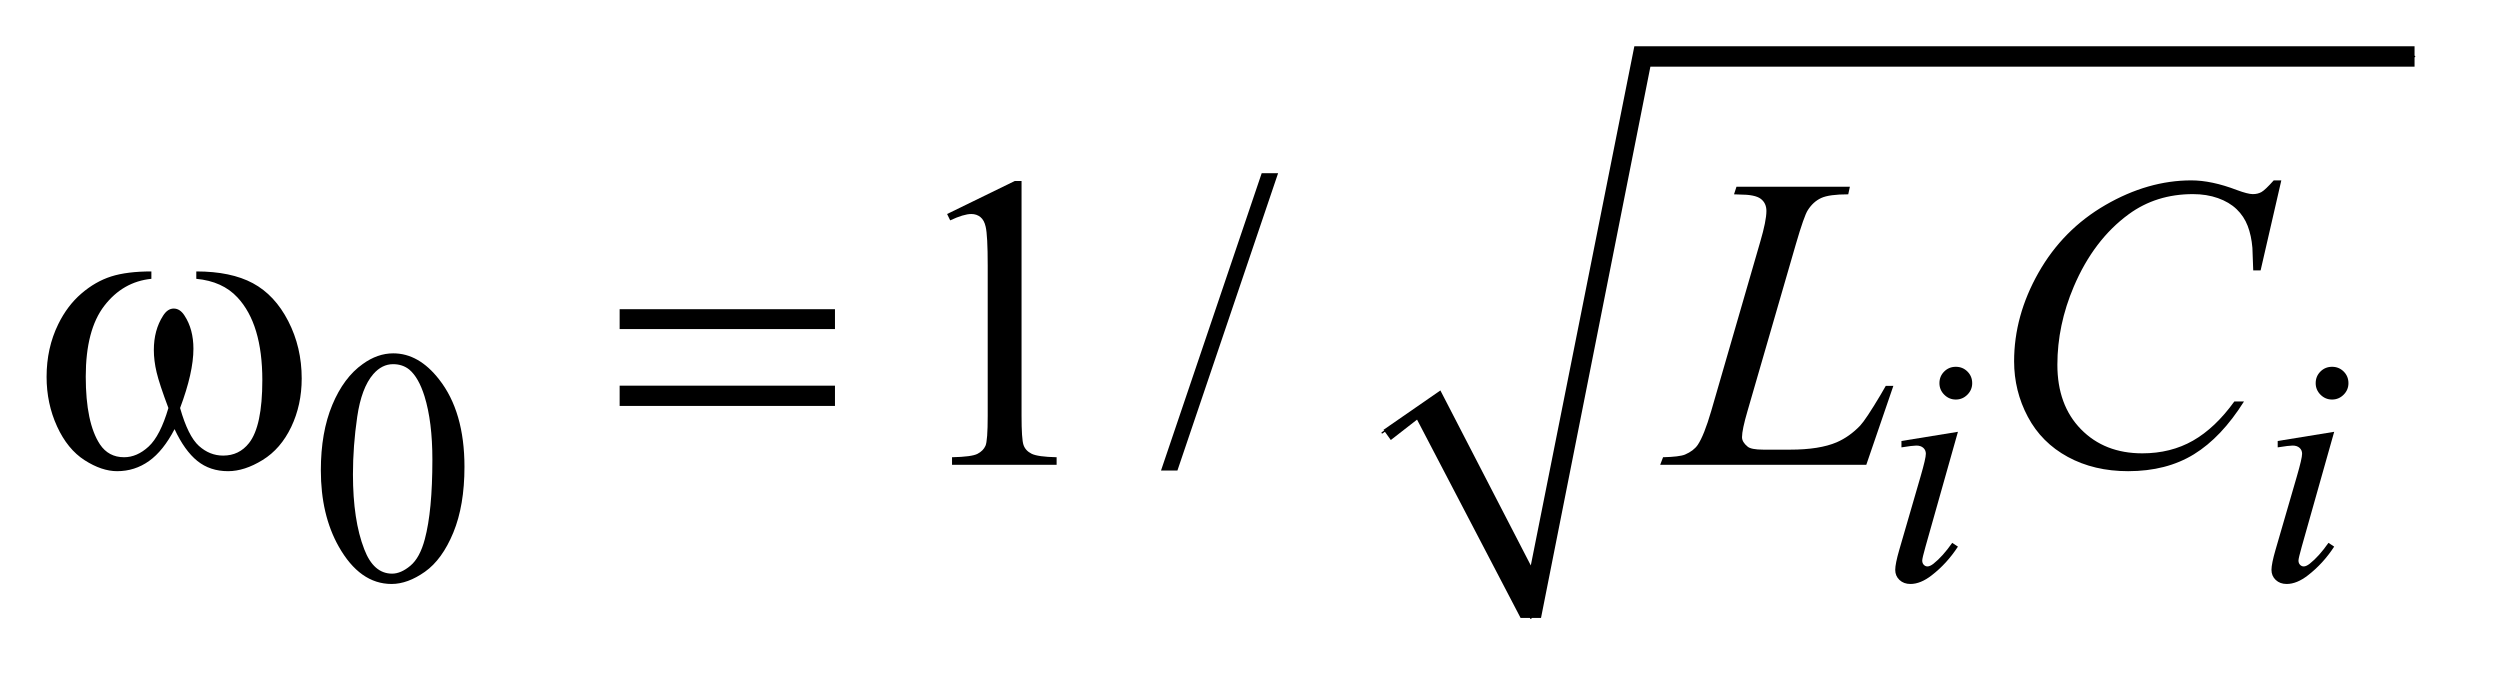
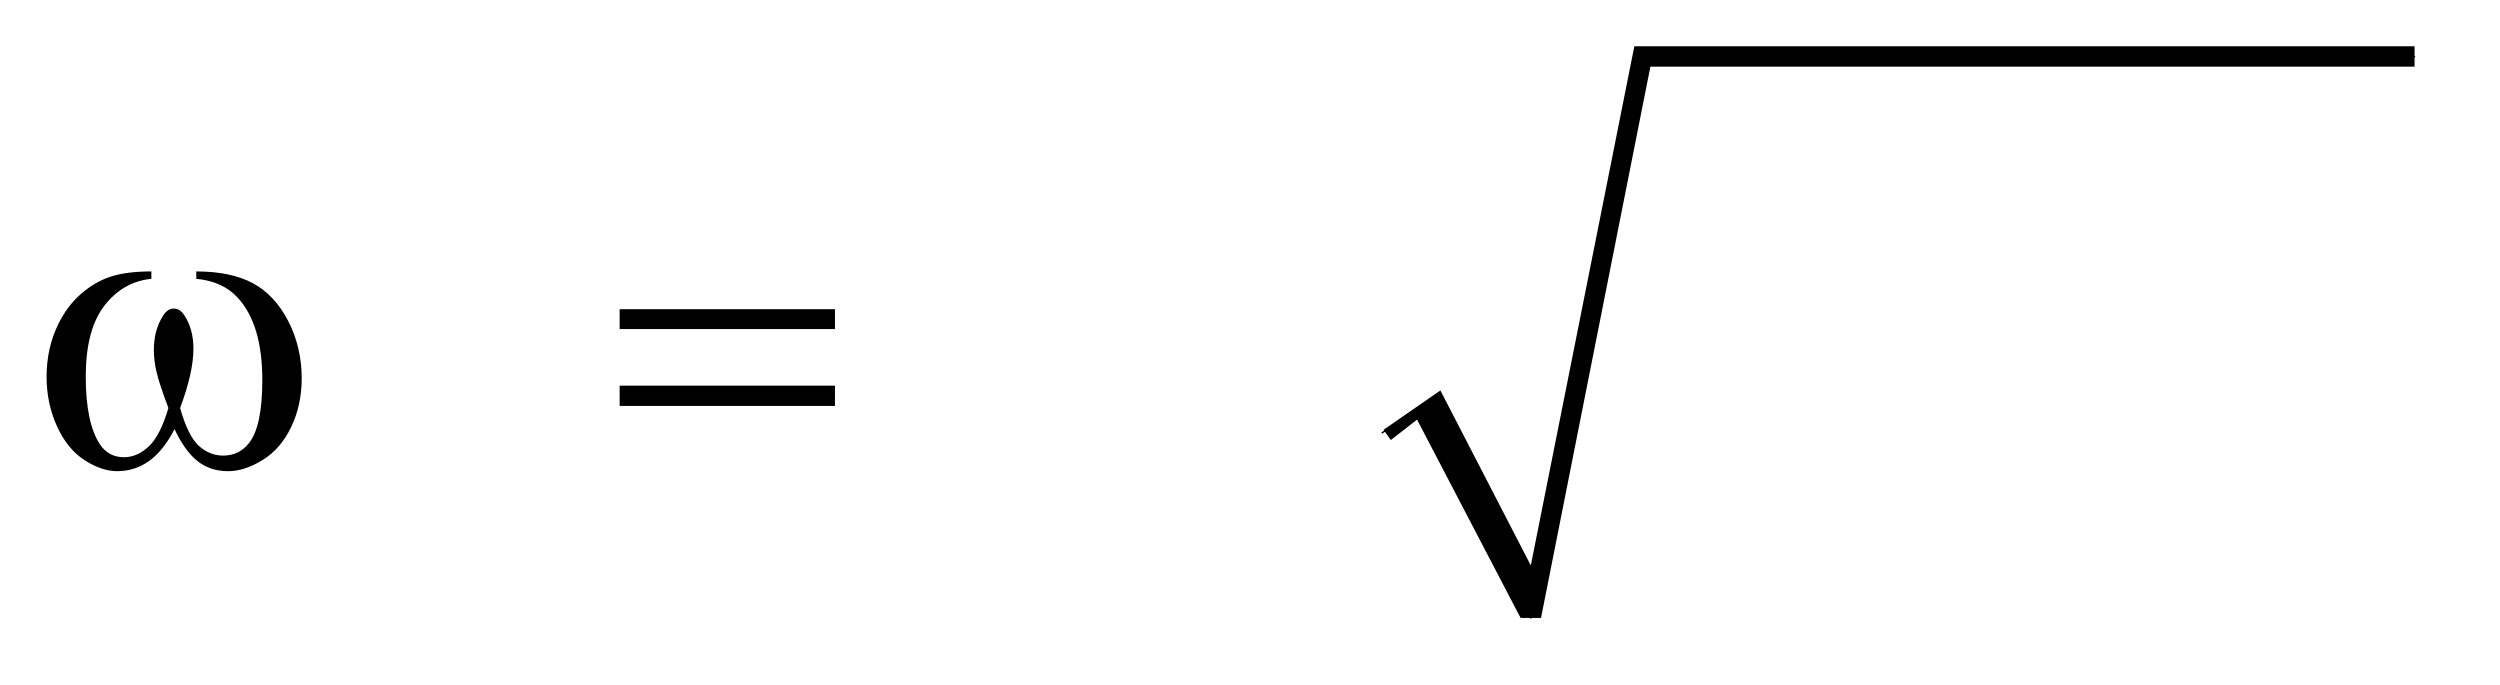
<svg xmlns="http://www.w3.org/2000/svg" stroke-dasharray="none" shape-rendering="auto" font-family="'Dialog'" text-rendering="auto" width="84" fill-opacity="1" color-interpolation="auto" color-rendering="auto" preserveAspectRatio="xMidYMid meet" font-size="12px" viewBox="0 0 84 23" fill="black" stroke="black" image-rendering="auto" stroke-miterlimit="10" stroke-linecap="square" stroke-linejoin="miter" font-style="normal" stroke-width="1" height="23" stroke-dashoffset="0" font-weight="normal" stroke-opacity="1">
  <defs id="genericDefs" />
  <g>
    <defs id="defs1">
      <clipPath clipPathUnits="userSpaceOnUse" id="clipPath1">
        <path d="M1.067 1.034 L53.744 1.034 L53.744 15.322 L1.067 15.322 L1.067 1.034 Z" />
      </clipPath>
      <clipPath clipPathUnits="userSpaceOnUse" id="clipPath2">
        <path d="M34.199 33.051 L34.199 489.519 L1722.551 489.519 L1722.551 33.051 Z" />
      </clipPath>
    </defs>
    <g stroke-linecap="round" stroke-linejoin="round" transform="scale(1.576,1.576) translate(-1.067,-1.034) matrix(0.031,0,0,0.031,0,0)">
      <path fill="none" d="M985 331 L1014 311" clip-path="url(#clipPath2)" />
    </g>
    <g stroke-linecap="round" stroke-linejoin="round" transform="matrix(0.049,0,0,0.049,-1.681,-1.63)">
      <path fill="none" d="M1014 311 L1084 457" clip-path="url(#clipPath2)" />
    </g>
    <g stroke-linecap="round" stroke-linejoin="round" transform="matrix(0.049,0,0,0.049,-1.681,-1.63)">
-       <path fill="none" d="M1084 457 L1160 72" clip-path="url(#clipPath2)" />
-     </g>
+       </g>
    <g stroke-linecap="round" stroke-linejoin="round" transform="matrix(0.049,0,0,0.049,-1.681,-1.63)">
      <path fill="none" d="M1160 72 L1690 72" clip-path="url(#clipPath2)" />
    </g>
    <g transform="matrix(0.049,0,0,0.049,-1.681,-1.63)">
      <path d="M983 328 L1022 301 L1084 421 L1155 65 L1690 65 L1690 79 L1166 79 L1091 457 L1077 457 L1006 321 L988 335 Z" stroke="none" clip-path="url(#clipPath2)" />
    </g>
    <g transform="matrix(0.049,0,0,0.049,-1.681,-1.63)">
-       <path d="M254.312 355.75 Q254.312 329.703 262.172 310.891 Q270.031 292.078 283.062 282.875 Q293.172 275.562 303.953 275.562 Q321.469 275.562 335.391 293.422 Q352.797 315.547 352.797 353.391 Q352.797 379.906 345.164 398.438 Q337.531 416.969 325.68 425.336 Q313.828 433.703 302.828 433.703 Q281.047 433.703 266.547 407.984 Q254.312 386.297 254.312 355.75 ZM276.328 358.562 Q276.328 390.016 284.078 409.891 Q290.469 426.625 303.156 426.625 Q309.234 426.625 315.742 421.172 Q322.25 415.719 325.625 402.922 Q330.797 383.609 330.797 348.453 Q330.797 322.406 325.406 305 Q321.359 292.078 314.953 286.688 Q310.344 282.984 303.844 282.984 Q296.203 282.984 290.25 289.828 Q282.156 299.156 279.242 319.148 Q276.328 339.141 276.328 358.562 Z" stroke="none" clip-path="url(#clipPath2)" />
-     </g>
+       </g>
    <g transform="matrix(0.049,0,0,0.049,-1.681,-1.63)">
-       <path d="M683.75 180.016 L730.156 157.375 L734.797 157.375 L734.797 318.391 Q734.797 334.422 736.133 338.359 Q737.469 342.297 741.688 344.406 Q745.906 346.516 758.844 346.797 L758.844 352 L687.125 352 L687.125 346.797 Q700.625 346.516 704.562 344.477 Q708.5 342.438 710.047 338.992 Q711.594 335.547 711.594 318.391 L711.594 215.453 Q711.594 194.641 710.188 188.734 Q709.203 184.234 706.602 182.125 Q704 180.016 700.344 180.016 Q695.141 180.016 685.859 184.375 L683.75 180.016 ZM910.719 152.031 L841.672 355.938 L830.422 355.938 L899.469 152.031 L910.719 152.031 Z" stroke="none" clip-path="url(#clipPath2)" />
-     </g>
+       </g>
    <g transform="matrix(0.049,0,0,0.049,-1.681,-1.63)">
-       <path d="M1375.438 284.781 Q1380.156 284.781 1383.414 288.039 Q1386.672 291.297 1386.672 296.016 Q1386.672 300.609 1383.359 303.922 Q1380.047 307.234 1375.438 307.234 Q1370.828 307.234 1367.516 303.922 Q1364.203 300.609 1364.203 296.016 Q1364.203 291.297 1367.461 288.039 Q1370.719 284.781 1375.438 284.781 ZM1376.891 329.359 L1354.656 408.094 Q1352.406 416.062 1352.406 417.641 Q1352.406 419.438 1353.477 420.555 Q1354.547 421.672 1356 421.672 Q1357.688 421.672 1360.047 419.875 Q1366.453 414.828 1372.969 405.5 L1376.891 408.094 Q1369.266 419.766 1358.922 427.75 Q1351.297 433.703 1344.328 433.703 Q1339.719 433.703 1336.805 430.945 Q1333.891 428.188 1333.891 424.031 Q1333.891 419.875 1336.688 410.219 L1351.297 359.906 Q1354.891 347.562 1354.891 344.406 Q1354.891 341.938 1353.148 340.367 Q1351.406 338.797 1348.375 338.797 Q1345.906 338.797 1338.156 340.031 L1338.156 335.656 L1376.891 329.359 ZM1633.438 284.781 Q1638.156 284.781 1641.414 288.039 Q1644.672 291.297 1644.672 296.016 Q1644.672 300.609 1641.359 303.922 Q1638.047 307.234 1633.438 307.234 Q1628.828 307.234 1625.516 303.922 Q1622.203 300.609 1622.203 296.016 Q1622.203 291.297 1625.461 288.039 Q1628.719 284.781 1633.438 284.781 ZM1634.891 329.359 L1612.656 408.094 Q1610.406 416.062 1610.406 417.641 Q1610.406 419.438 1611.477 420.555 Q1612.547 421.672 1614 421.672 Q1615.688 421.672 1618.047 419.875 Q1624.453 414.828 1630.969 405.5 L1634.891 408.094 Q1627.266 419.766 1616.922 427.75 Q1609.297 433.703 1602.328 433.703 Q1597.719 433.703 1594.805 430.945 Q1591.891 428.188 1591.891 424.031 Q1591.891 419.875 1594.688 410.219 L1609.297 359.906 Q1612.891 347.562 1612.891 344.406 Q1612.891 341.938 1611.148 340.367 Q1609.406 338.797 1606.375 338.797 Q1603.906 338.797 1596.156 340.031 L1596.156 335.656 L1634.891 329.359 Z" stroke="none" clip-path="url(#clipPath2)" />
-     </g>
+       </g>
    <g transform="matrix(0.049,0,0,0.049,-1.681,-1.63)">
-       <path d="M1314.047 352 L1172.719 352 L1174.688 346.797 Q1185.938 346.516 1189.734 344.969 Q1195.641 342.438 1198.453 338.359 Q1202.812 331.891 1207.734 315.016 L1241.344 199 Q1245.562 184.656 1245.562 177.906 Q1245.562 172.562 1241.695 169.609 Q1237.828 166.656 1227.141 166.656 Q1224.75 166.656 1223.344 166.516 L1225.031 161.312 L1302.797 161.312 L1301.672 166.516 Q1288.594 166.516 1283.109 169.047 Q1277.625 171.578 1273.969 177.344 Q1271.438 181.141 1265.672 200.969 L1232.625 315.016 Q1228.828 327.953 1228.828 333.016 Q1228.828 336.391 1232.625 339.484 Q1235.016 341.594 1243.453 341.594 L1261.875 341.594 Q1281.984 341.594 1293.797 336.531 Q1302.516 332.734 1309.828 325.141 Q1313.766 320.922 1323.75 304.188 L1327.406 297.859 L1332.609 297.859 L1314.047 352 ZM1598.641 156.953 L1584.438 218.688 L1579.375 218.688 L1578.812 203.219 Q1578.109 194.781 1575.578 188.172 Q1573.047 181.562 1567.984 176.711 Q1562.922 171.859 1555.188 169.117 Q1547.453 166.375 1538.031 166.375 Q1512.859 166.375 1494.016 180.156 Q1469.969 197.734 1456.328 229.797 Q1445.078 256.234 1445.078 283.375 Q1445.078 311.078 1461.25 327.602 Q1477.422 344.125 1503.297 344.125 Q1522.844 344.125 1538.102 335.406 Q1553.359 326.688 1566.438 308.547 L1573.047 308.547 Q1557.578 333.156 1538.734 344.758 Q1519.891 356.359 1493.594 356.359 Q1470.25 356.359 1452.25 346.586 Q1434.25 336.812 1424.828 319.094 Q1415.406 301.375 1415.406 280.984 Q1415.406 249.766 1432.141 220.234 Q1448.875 190.703 1478.055 173.828 Q1507.234 156.953 1536.906 156.953 Q1550.828 156.953 1568.125 163.562 Q1575.719 166.375 1579.094 166.375 Q1582.469 166.375 1585 164.969 Q1587.531 163.562 1593.438 156.953 L1598.641 156.953 Z" stroke="none" clip-path="url(#clipPath2)" />
-     </g>
+       </g>
    <g transform="matrix(0.049,0,0,0.049,-1.681,-1.63)">
      <path d="M168.906 224.453 L168.906 219.391 Q192.672 219.391 207.719 227.477 Q222.766 235.562 231.977 253.492 Q241.188 271.422 241.188 292.797 Q241.188 310.938 234.016 325.984 Q226.844 341.031 214.398 348.695 Q201.953 356.359 190.703 356.359 Q178.328 356.359 169.609 349.328 Q160.891 342.297 154 327.531 Q146.266 342.438 136.492 349.398 Q126.719 356.359 114.625 356.359 Q104.078 356.359 92.336 348.836 Q80.594 341.312 73.422 325.633 Q66.25 309.953 66.25 291.672 Q66.25 271.844 74.266 255.531 Q80.453 242.875 90.086 234.578 Q99.719 226.281 110.547 222.836 Q121.375 219.391 138.109 219.391 L138.109 224.453 Q118.562 226.422 105.836 242.945 Q93.109 259.469 93.109 291.531 Q93.109 323.172 102.812 337.938 Q108.719 346.797 119.406 346.797 Q128.266 346.797 136.211 339.484 Q144.156 332.172 149.781 313.047 Q143.594 296.594 141.695 288.578 Q139.797 280.562 139.797 273.25 Q139.797 259.609 146.125 249.766 Q149.219 244.844 153.438 244.844 Q157.797 244.844 160.891 249.766 Q166.938 259.047 166.938 272.406 Q166.938 288.719 157.797 313.047 Q163.281 332.312 170.664 338.992 Q178.047 345.672 187.328 345.672 Q198.297 345.672 205.047 337.094 Q214.188 325.562 214.188 293.922 Q214.188 255.531 197.172 237.25 Q186.906 226.141 168.906 224.453 ZM459.203 245.266 L606.859 245.266 L606.859 258.906 L459.203 258.906 L459.203 245.266 ZM459.203 297.719 L606.859 297.719 L606.859 311.641 L459.203 311.641 L459.203 297.719 Z" stroke="none" clip-path="url(#clipPath2)" />
    </g>
  </g>
</svg>